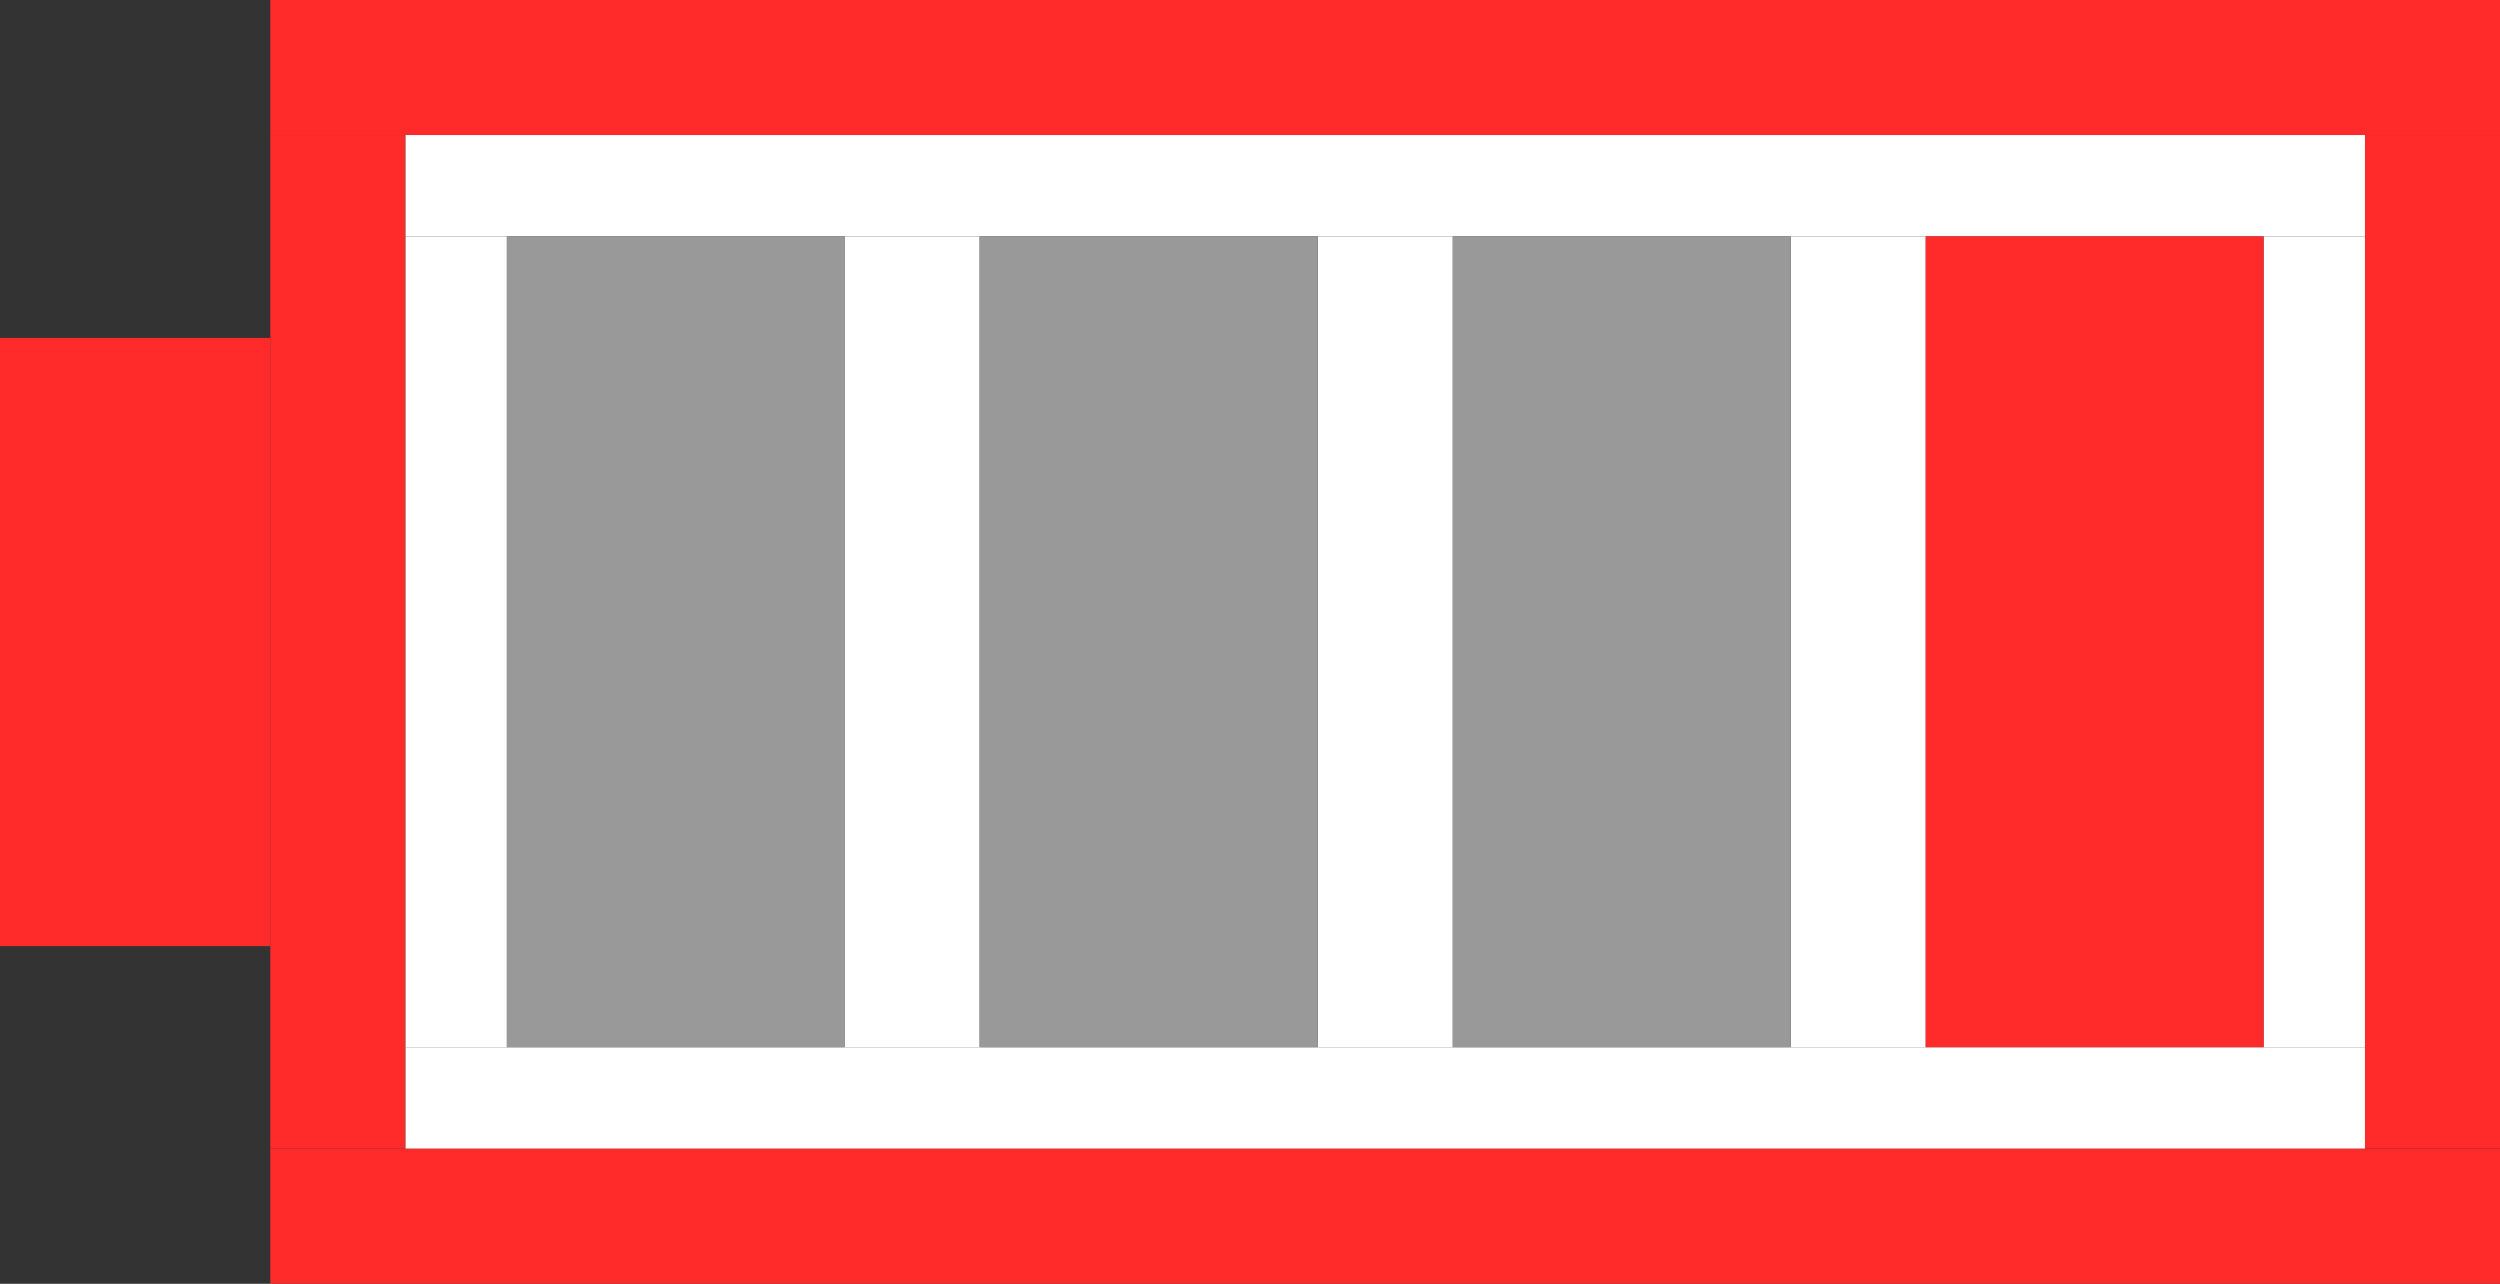
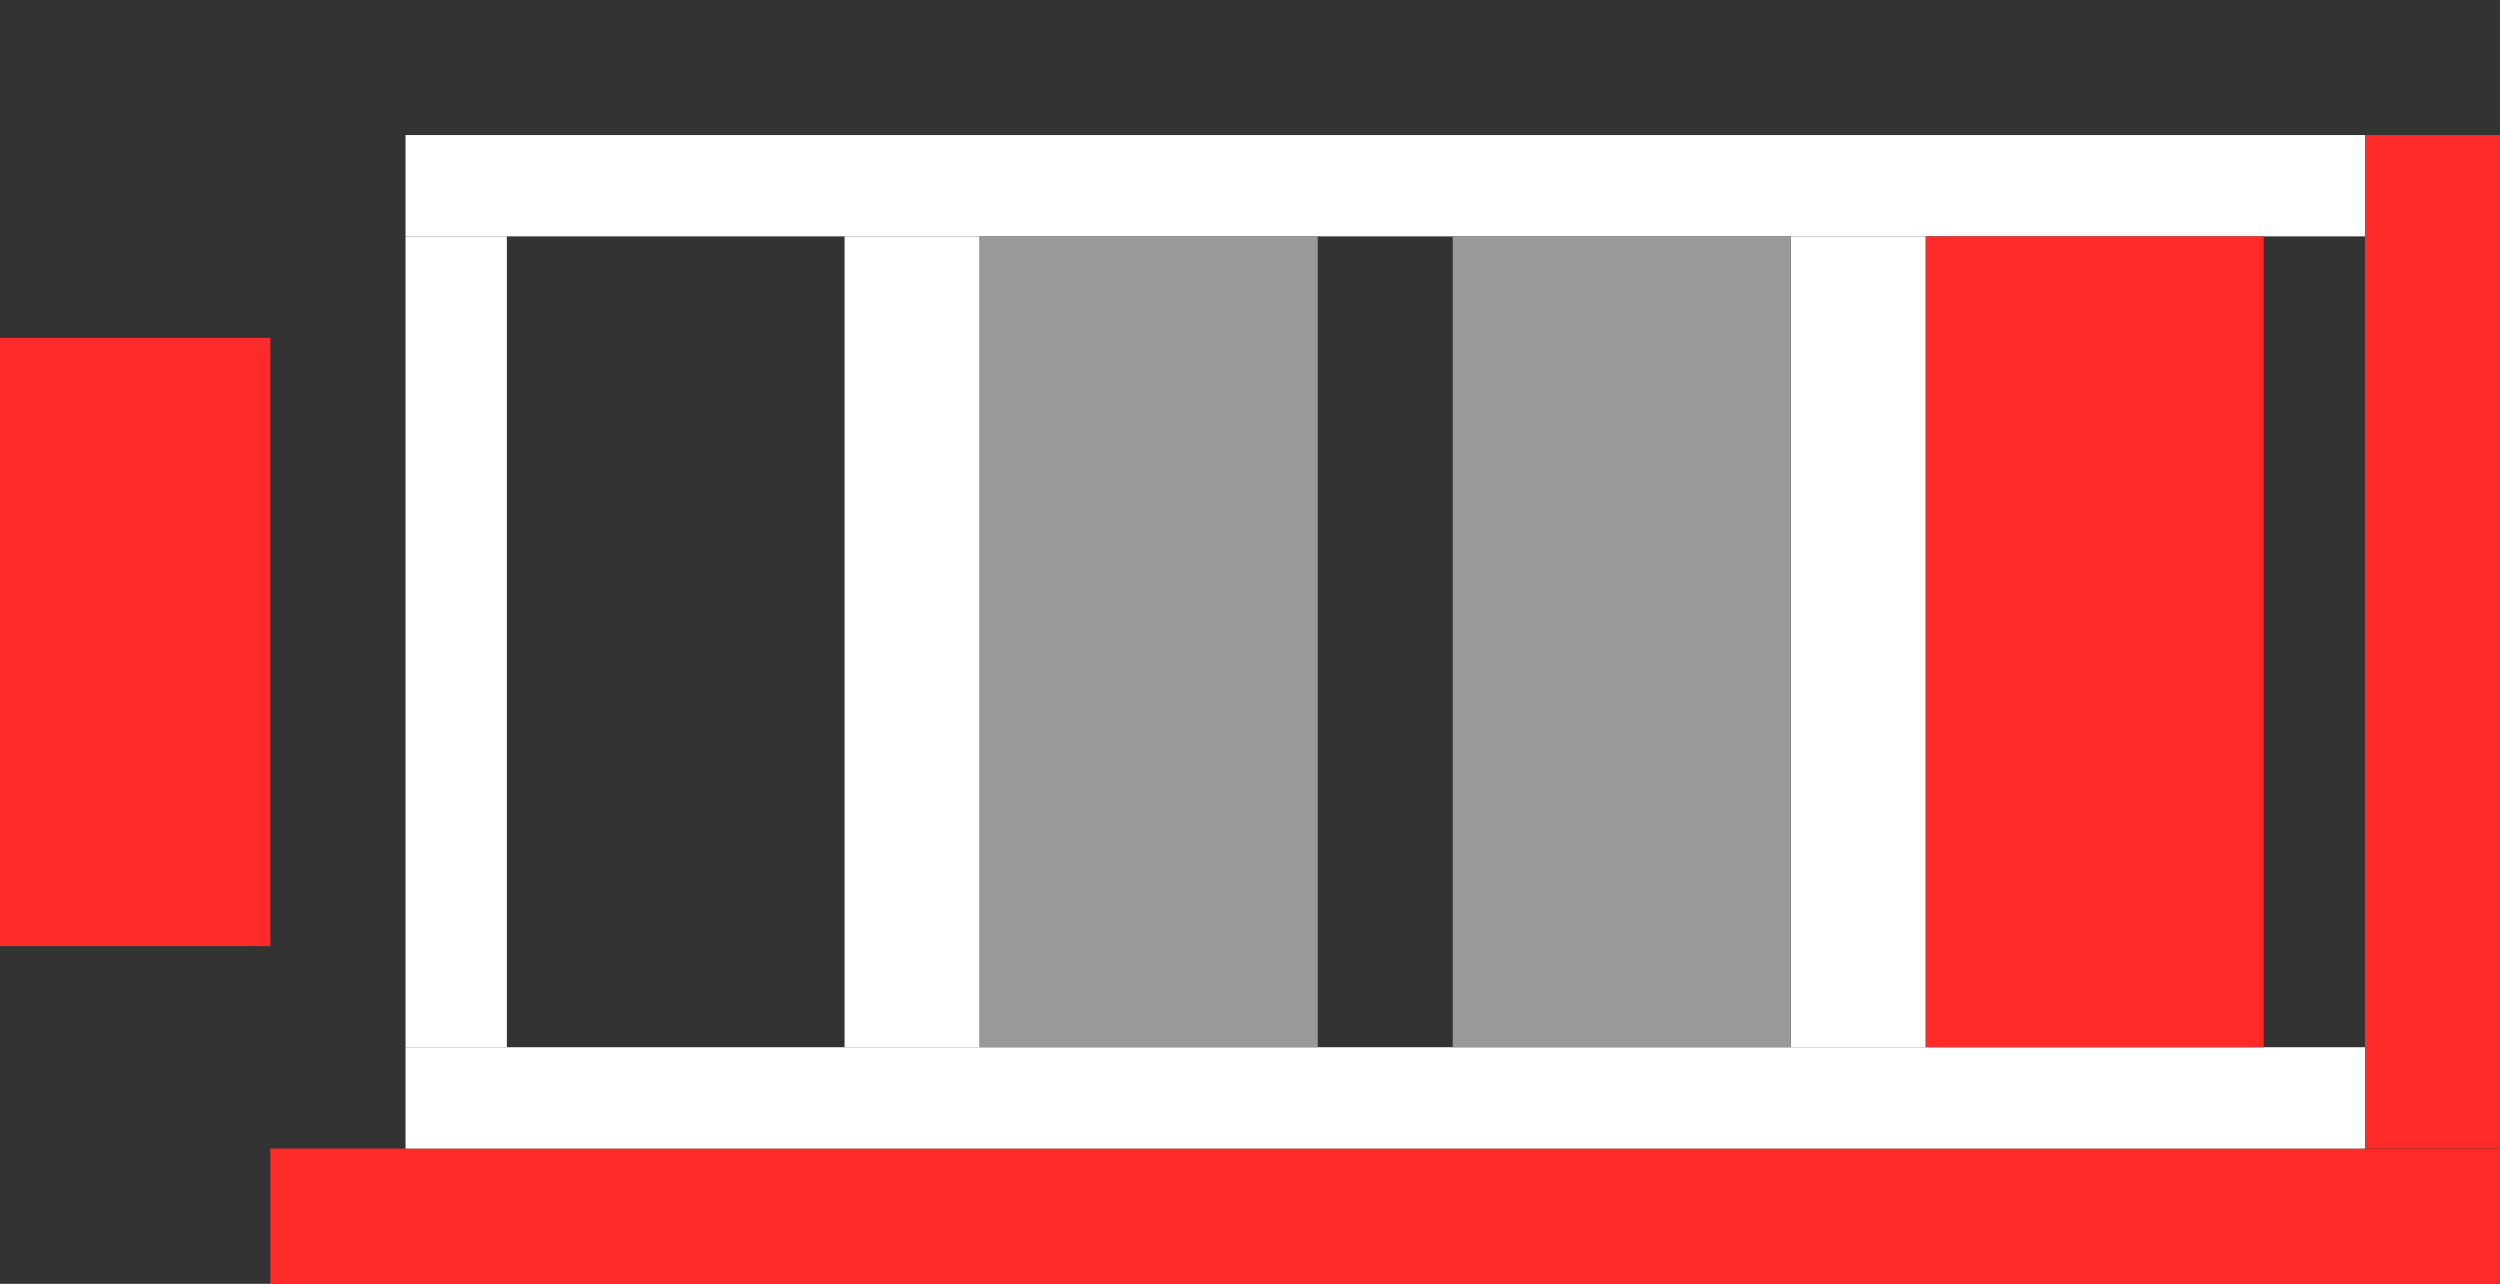
<svg xmlns="http://www.w3.org/2000/svg" xmlns:ns1="http://www.inkscape.org/namespaces/inkscape" xmlns:ns2="http://sodipodi.sourceforge.net/DTD/sodipodi-0.dtd" width="12.237mm" height="6.284mm" viewBox="0 0 12.237 6.284" version="1.1" id="svg5" ns1:version="1.1.1 (3bf5ae0d25, 2021-09-20)" ns2:docname="dsi_batteryalmostempty.svg">
  <rect x="0" y="0" width="12.237" height="6.284" fill="#333333" stroke="none" />
  <ns2:namedview id="namedview7" pagecolor="#ff8100" bordercolor="#666666" borderopacity="1.0" ns1:pageshadow="2" ns1:pageopacity="1" ns1:pagecheckerboard="false" ns1:document-units="mm" showgrid="true" height="200mm" showborder="true" ns1:showpageshadow="false" borderlayer="false" fit-margin-top="0" fit-margin-left="0" fit-margin-right="0" fit-margin-bottom="0" ns1:zoom="14.481547" ns1:cx="35.389866" ns1:cy="16.503762" ns1:window-width="1920" ns1:window-height="1011" ns1:window-x="0" ns1:window-y="32" ns1:window-maximized="1" ns1:current-layer="layer1">
    <ns1:grid type="xygrid" id="grid11" spacingx="0.265" spacingy="0.265" originx="-91.777" originy="-47.129" />
  </ns2:namedview>
  <defs id="defs2" />
  <g ns1:label="Layer 1" ns1:groupmode="layer" id="layer1" transform="translate(-91.777,-47.129)">
    <rect style="fill:#ff2a2a;fill-rule:evenodd;stroke-width:0.021" id="rect153" width="1.323" height="2.977" x="91.777" y="48.783" />
-     <rect style="fill:#ff2a2a;stroke-width:0.016" id="rect177" width="10.914" height="0.661" x="93.1" y="47.129" />
-     <rect style="fill:#ff2a2a;stroke-width:0.017" id="rect179" width="0.661" height="4.961" x="93.1" y="47.79" />
    <rect style="fill:#ff2a2a;stroke-width:0.016" id="rect181" width="10.914" height="0.661" x="93.1" y="52.751" />
    <rect style="fill:#ff2a2a;stroke-width:0.017" id="rect183" width="0.661" height="4.961" x="103.353" y="47.79" />
    <rect style="fill:#ffffff;stroke-width:0.016" id="rect318" width="9.591" height="0.496" x="93.762" y="47.79" />
    <rect style="fill:#ffffff;stroke-width:0.016" id="rect408" width="0.496" height="3.969" x="93.762" y="48.286" />
    <rect style="fill:#ffffff;stroke-width:0.016" id="rect410" width="9.591" height="0.496" x="93.762" y="52.255" />
-     <rect style="fill:#ffffff;stroke-width:0.016" id="rect412" width="0.496" height="3.969" x="102.857" y="48.286" />
    <rect style="fill:#ffffff;stroke-width:0.022" id="rect414" width="0.661" height="3.969" x="95.911" y="48.286" />
-     <rect style="fill:#ffffff;stroke-width:0.016" id="rect414-3" width="0.661" height="3.969" x="98.227" y="48.286" />
    <rect style="fill:#ffffff;stroke-width:0.016" id="rect414-6" width="0.661" height="3.969" x="100.542" y="48.286" />
-     <rect style="fill:#999999;stroke-width:0.017" id="rect1736" width="1.654" height="3.969" x="94.258" y="48.286" />
    <rect style="fill:#999999;stroke-width:0.017" id="rect1738" width="1.654" height="3.969" x="96.573" y="48.286" />
    <rect style="fill:#999999;stroke-width:0.017" id="rect1740" width="1.654" height="3.969" x="98.888" y="48.286" />
    <rect style="fill:#ff2a2a;stroke-width:0.017" id="rect1742" width="1.654" height="3.969" x="101.203" y="48.286" />
  </g>
</svg>